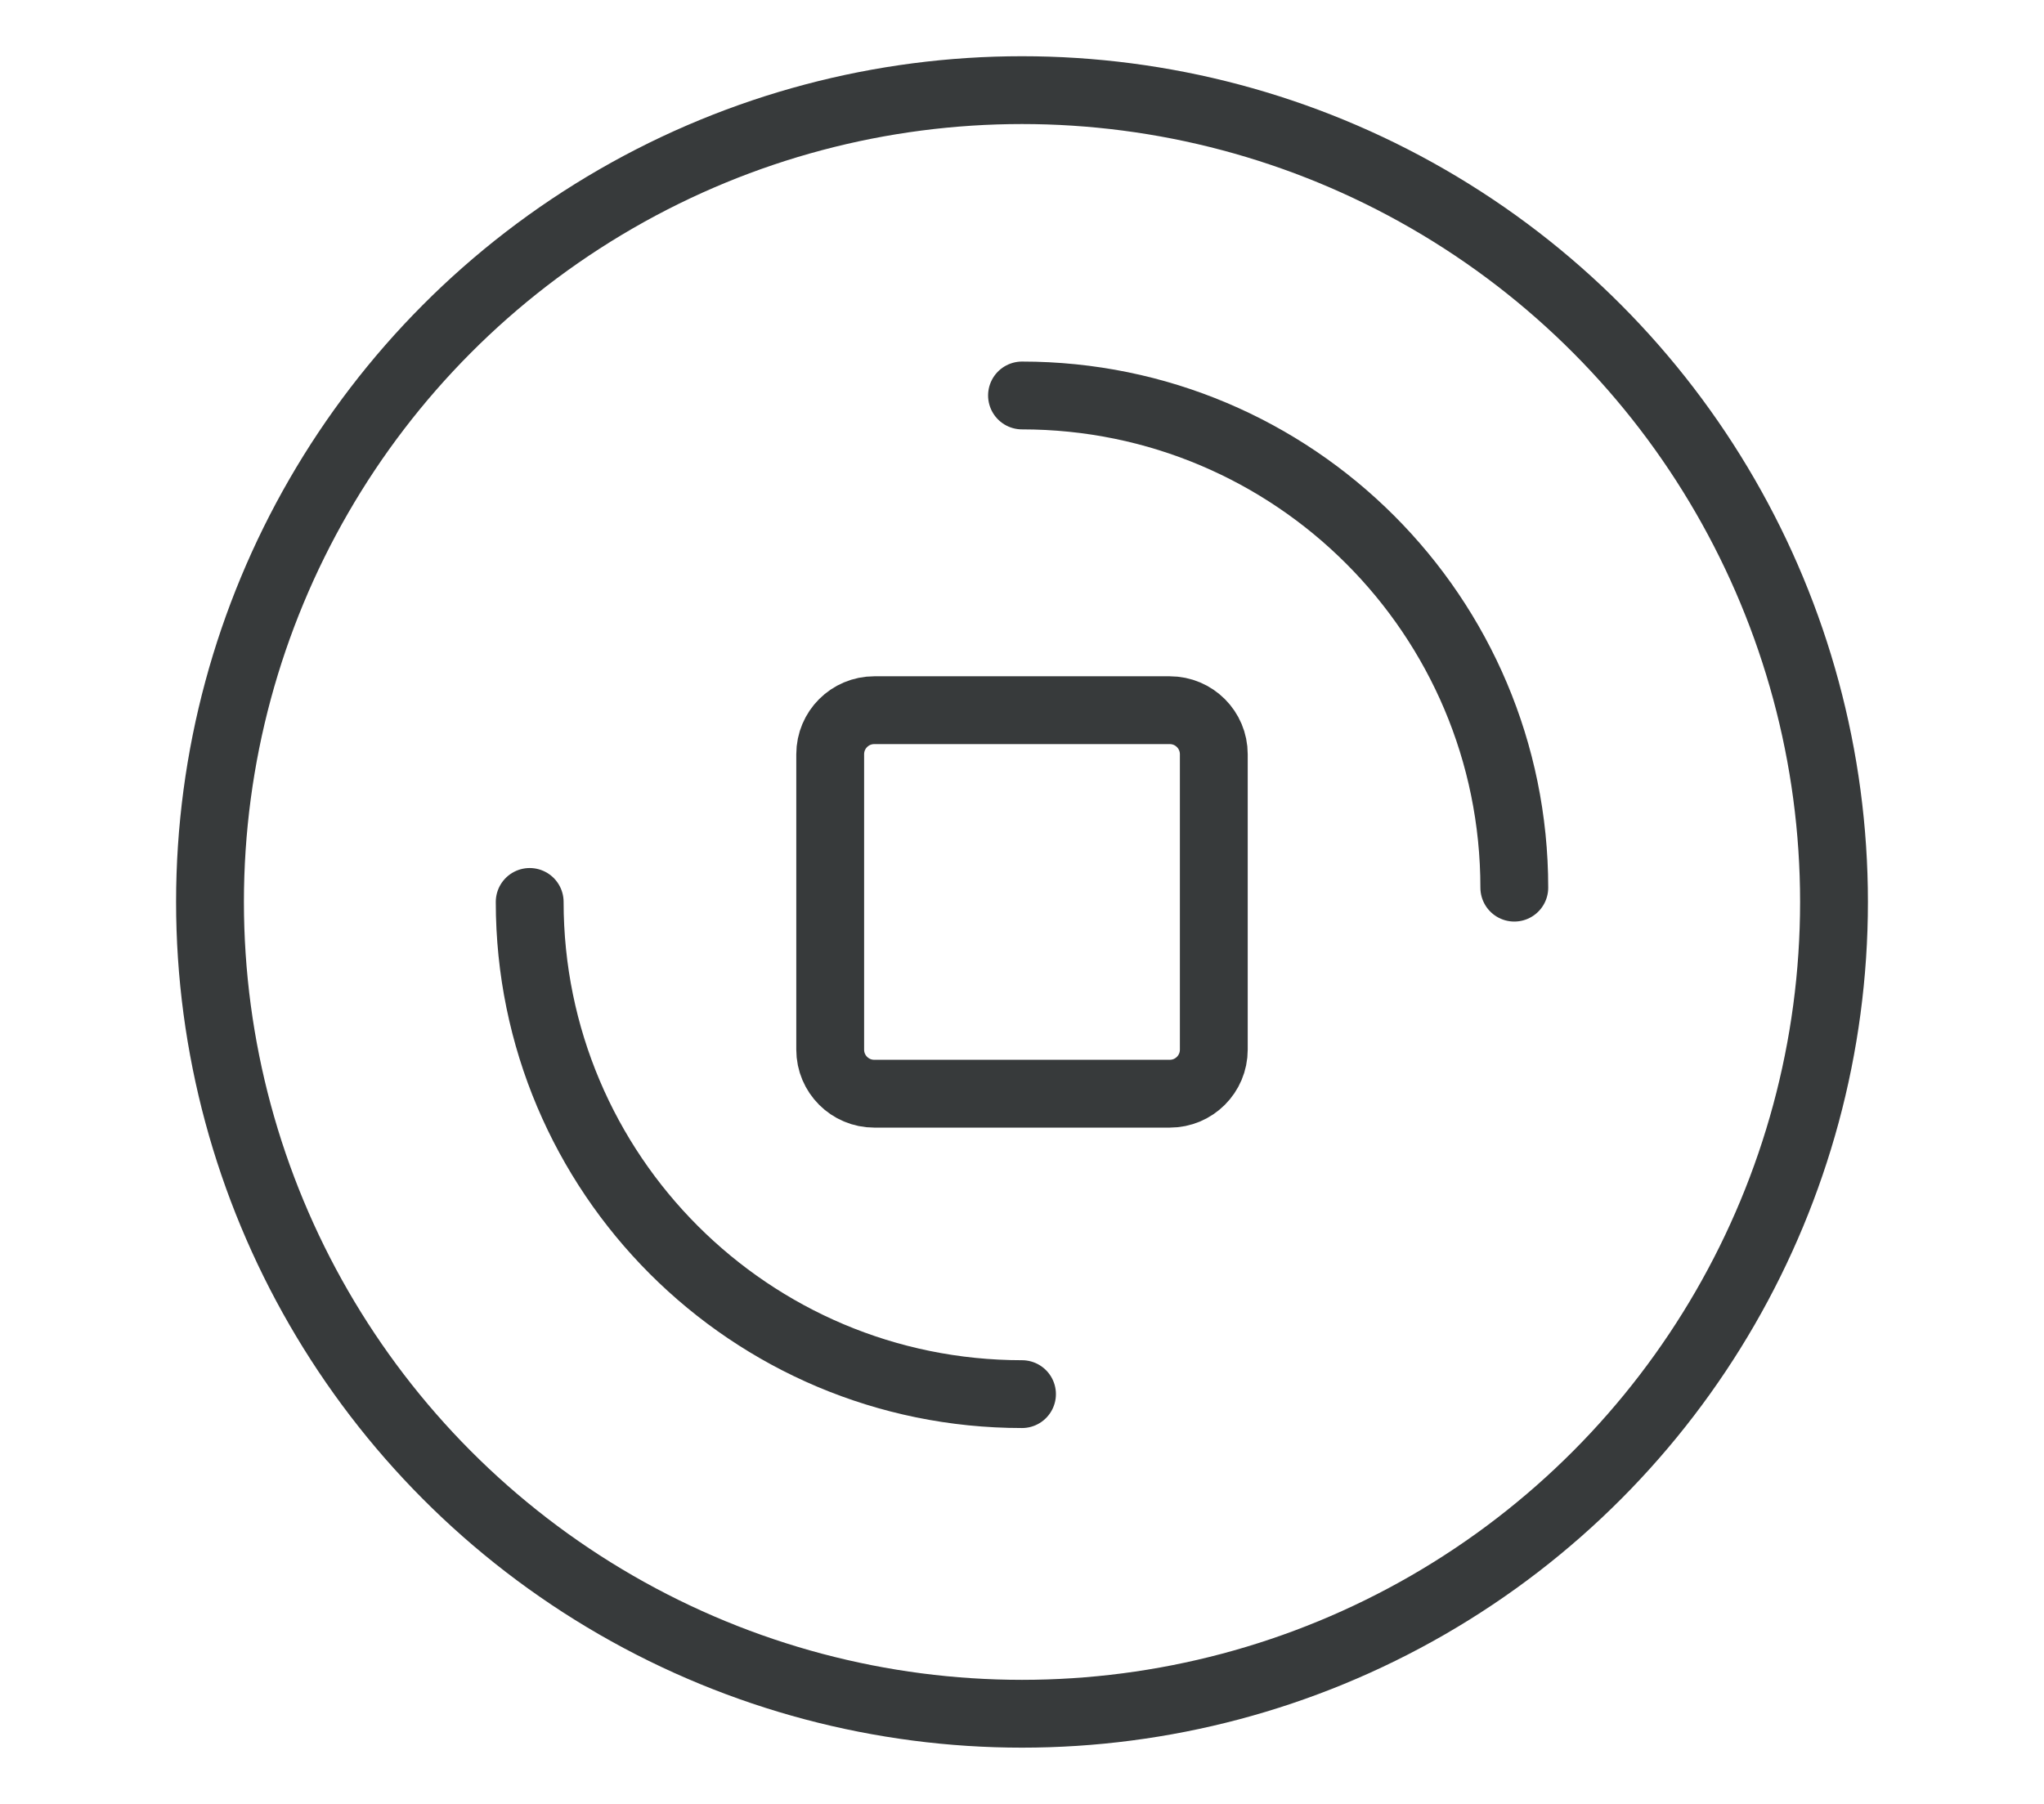
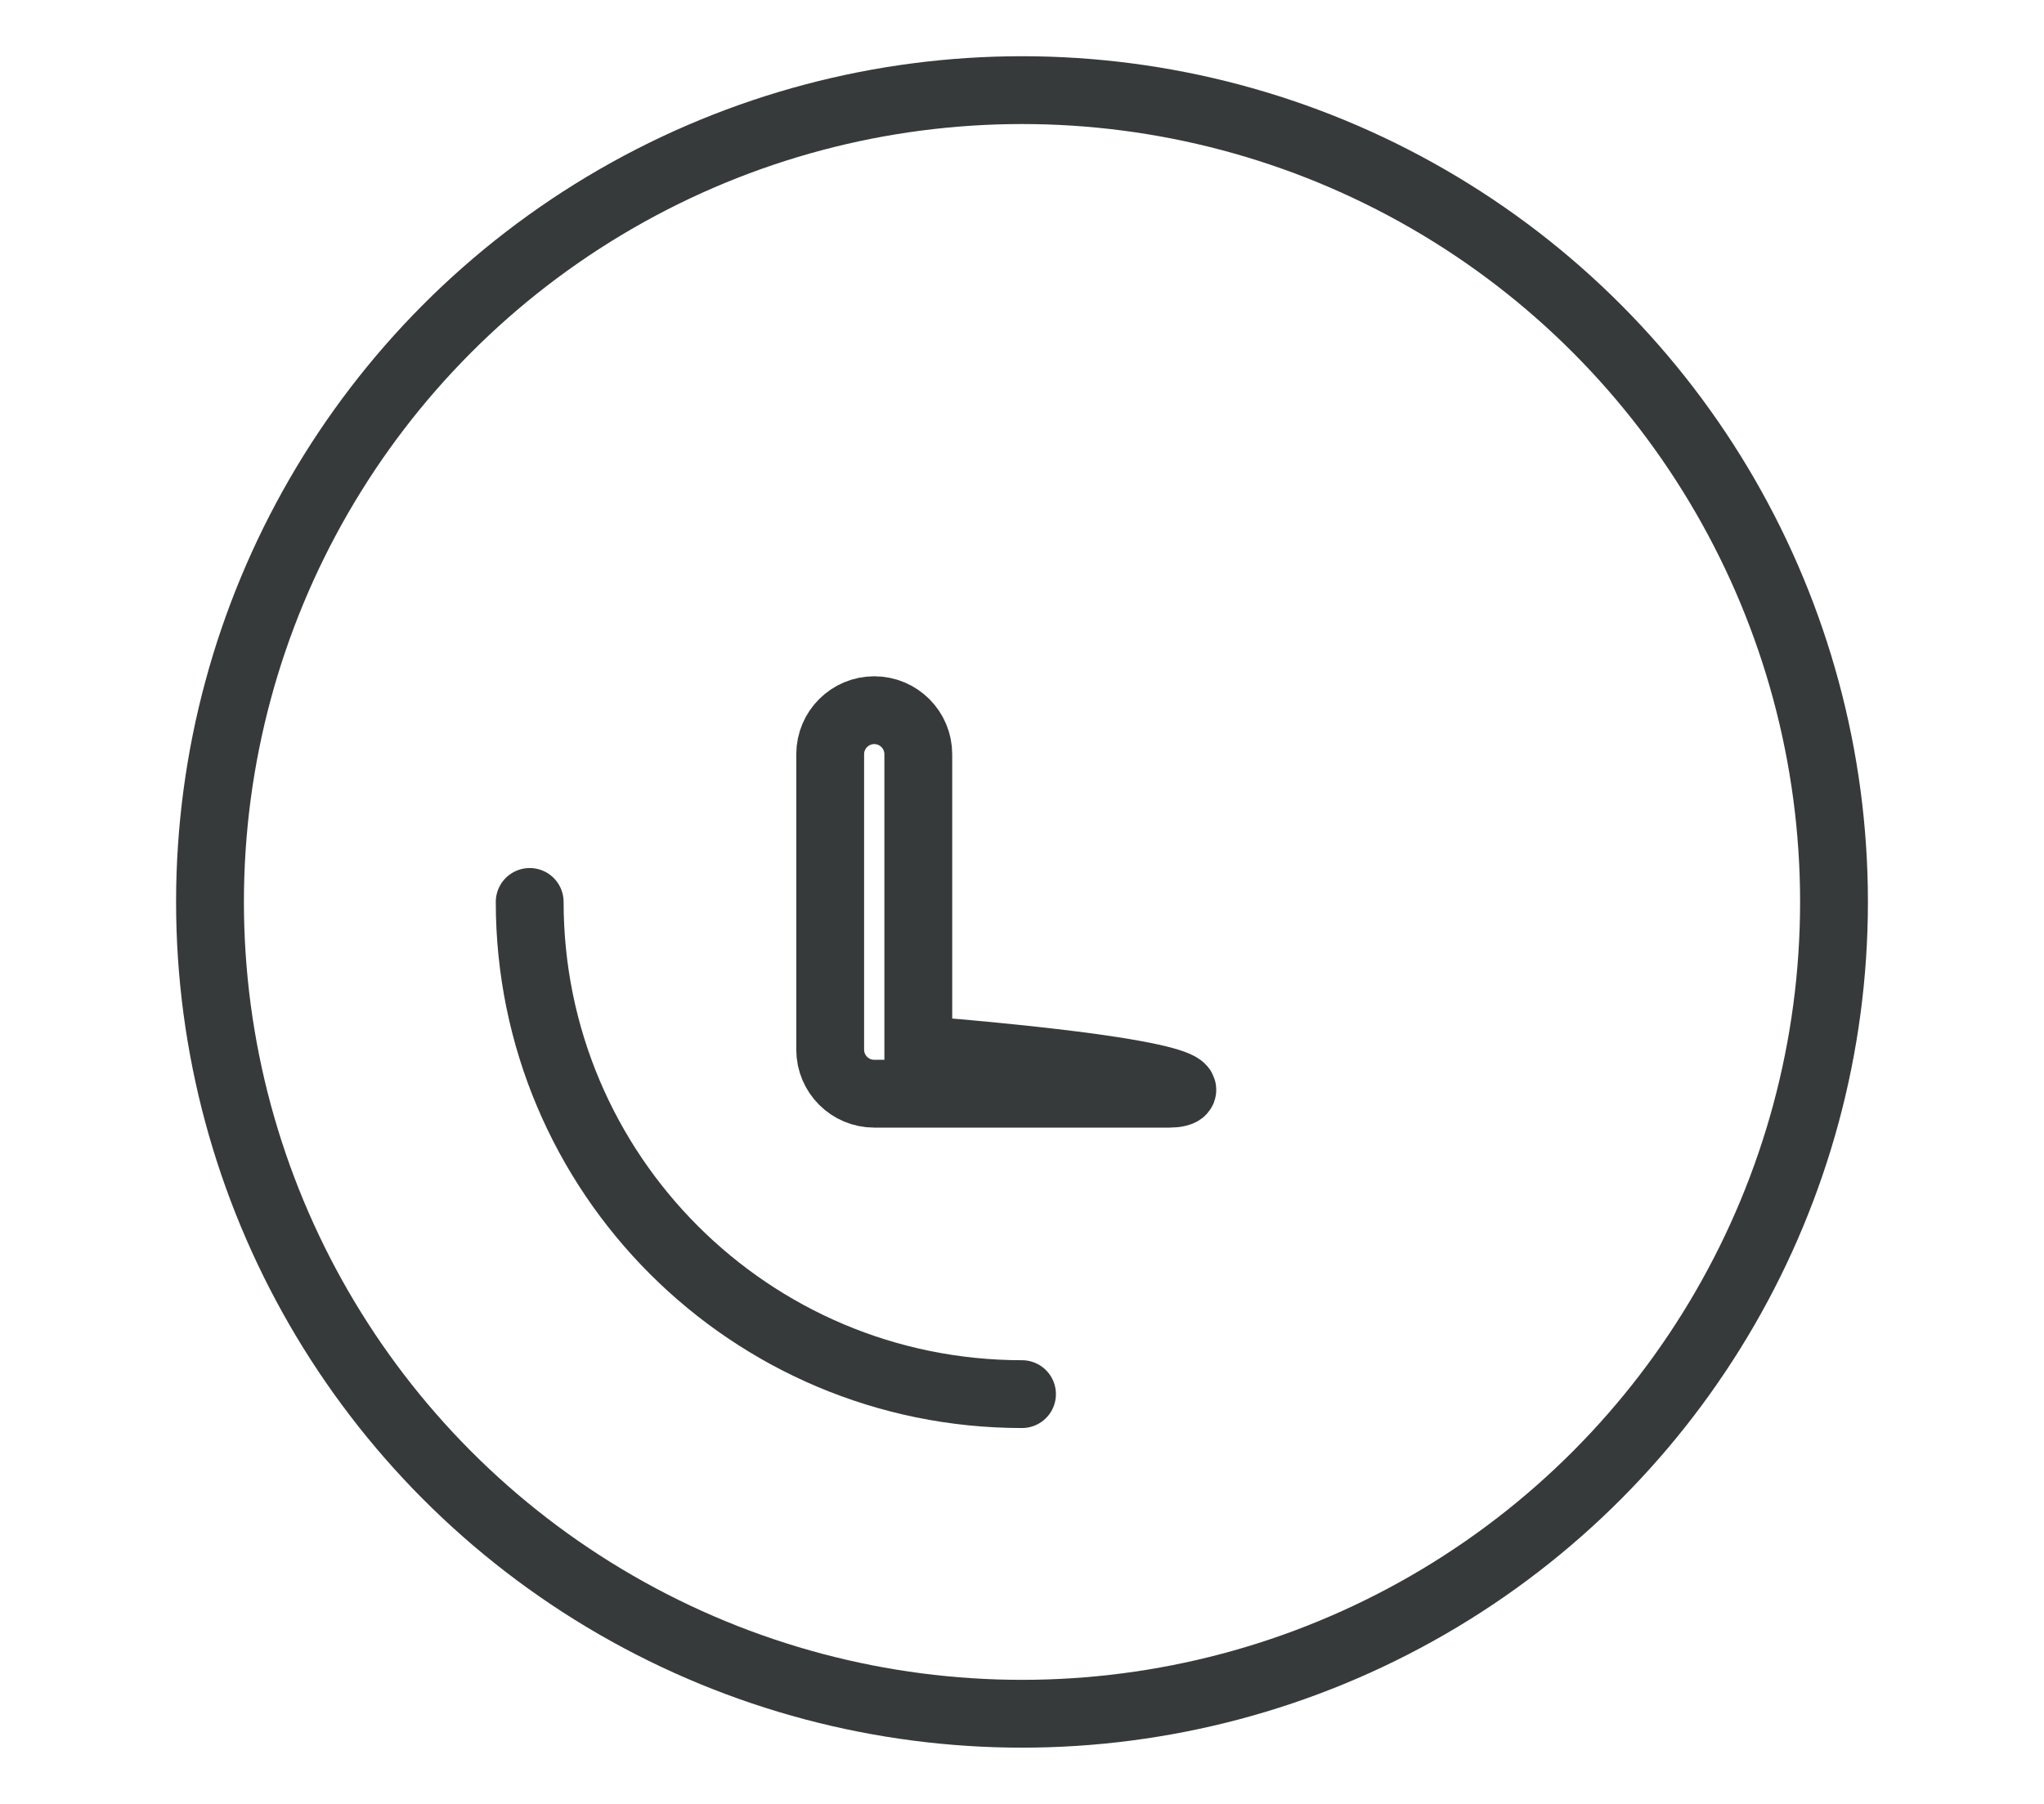
<svg xmlns="http://www.w3.org/2000/svg" version="1.1" id="Layer_1" x="0px" y="0px" width="452px" height="399px" viewBox="0 0 452 399" enable-background="new 0 0 452 399" xml:space="preserve">
  <g id="grid" display="none">
    <g id="GRID_02_2_" display="inline">
      <line fill="none" stroke="#EAF4E5" stroke-width="0.148" stroke-miterlimit="10" x1="128.715" y1="208.553" x2="128.715" y2="632.703" />
-       <line fill="none" stroke="#EAF4E5" stroke-width="0.148" stroke-miterlimit="10" x1="213.545" y1="208.553" x2="213.545" y2="632.703" />
-       <line fill="none" stroke="#EAF4E5" stroke-width="0.148" stroke-miterlimit="10" x1="383.204" y1="208.553" x2="383.204" y2="632.703" />
      <line fill="none" stroke="#EAF4E5" stroke-width="0.148" stroke-miterlimit="10" x1="468.034" y1="208.553" x2="468.034" y2="632.703" />
-       <line fill="none" stroke="#EAF4E5" stroke-width="0.148" stroke-miterlimit="10" x1="86.3" y1="250.967" x2="510.449" y2="250.968" />
      <line fill="none" stroke="#EAF4E5" stroke-width="0.148" stroke-miterlimit="10" x1="86.3" y1="335.798" x2="510.449" y2="335.799" />
      <line fill="none" stroke="#EAF4E5" stroke-width="0.148" stroke-miterlimit="10" x1="86.3" y1="505.458" x2="510.449" y2="505.458" />
      <line fill="none" stroke="#EAF4E5" stroke-width="0.148" stroke-miterlimit="10" x1="86.3" y1="590.288" x2="510.449" y2="590.288" />
      <line fill="none" stroke="#D4E9D1" stroke-width="0.208" stroke-miterlimit="10" x1="86.3" y1="463.043" x2="510.449" y2="463.043" />
      <line fill="none" stroke="#D4E9D1" stroke-width="0.208" stroke-miterlimit="10" x1="86.3" y1="378.213" x2="510.449" y2="378.213" />
      <line fill="none" stroke="#D4E9D1" stroke-width="0.208" stroke-miterlimit="10" x1="255.96" y1="208.553" x2="255.96" y2="632.703" />
      <line fill="none" stroke="#C486A6" stroke-width="0.267" stroke-miterlimit="10" x1="298.375" y1="208.553" x2="298.375" y2="632.703" />
      <line fill="none" stroke="#D4E9D1" stroke-width="0.208" stroke-miterlimit="10" x1="340.789" y1="208.553" x2="340.789" y2="632.703" />
      <line fill="none" stroke="#EE3C24" stroke-width="0.445" stroke-miterlimit="10" x1="86.3" y1="293.383" x2="510.449" y2="293.383" />
      <line fill="none" stroke="#EE3C24" stroke-width="0.445" stroke-miterlimit="10" x1="86.3" y1="547.873" x2="510.449" y2="547.873" />
      <rect x="1.47" y="123.723" fill="none" stroke="#84A565" stroke-width="0.267" stroke-miterlimit="10" width="593.81" height="593.81" />
      <circle fill="none" stroke="#EE3C24" stroke-width="0.445" stroke-miterlimit="10" cx="298.375" cy="420.628" r="179.563" />
      <line fill="none" stroke="#C486A6" stroke-width="0.267" stroke-miterlimit="10" x1="86.3" y1="420.628" x2="510.449" y2="420.628" />
      <rect x="86.3" y="208.553" fill="none" stroke="#EE3A24" stroke-width="0.445" stroke-miterlimit="10" width="424.149" height="424.15" />
-       <line fill="none" stroke="#EE3A24" stroke-width="0.445" stroke-miterlimit="10" x1="171.13" y1="208.553" x2="171.13" y2="632.703" />
      <line fill="none" stroke="#EE3A24" stroke-width="0.445" stroke-miterlimit="10" x1="425.619" y1="208.553" x2="425.619" y2="632.703" />
    </g>
  </g>
  <g>
-     <path fill="none" stroke="#373A3B" stroke-width="15" stroke-miterlimit="10" d="M258.674,241.915h-65.346   c-5.381,0-9.742-4.361-9.742-9.742v-65.345c0-5.38,4.361-9.742,9.742-9.742h65.346c5.379,0,9.74,4.362,9.74,9.742v65.345   C268.414,237.554,264.053,241.915,258.674,241.915z" />
+     <path fill="none" stroke="#373A3B" stroke-width="15" stroke-miterlimit="10" d="M258.674,241.915h-65.346   c-5.381,0-9.742-4.361-9.742-9.742v-65.345c0-5.38,4.361-9.742,9.742-9.742c5.379,0,9.74,4.362,9.74,9.742v65.345   C268.414,237.554,264.053,241.915,258.674,241.915z" />
    <circle fill="none" stroke="#373A3B" stroke-width="15" stroke-miterlimit="10" cx="226.001" cy="199.5" r="179.563" />
    <path fill="none" stroke="#373A3B" stroke-width="15" stroke-linecap="round" stroke-linejoin="round" stroke-miterlimit="10" d="   M226.001,308.366c-60.125,0-108.866-48.741-108.866-108.866" />
-     <path fill="none" stroke="#373A3B" stroke-width="15" stroke-linecap="round" stroke-linejoin="round" stroke-miterlimit="10" d="   M226.001,87.474c60.125,0,108.865,48.74,108.865,108.865" />
  </g>
  <g id="Layer_3">
</g>
  <g id="ICON_GRID">
</g>
  <g id="ICON">
</g>
</svg>